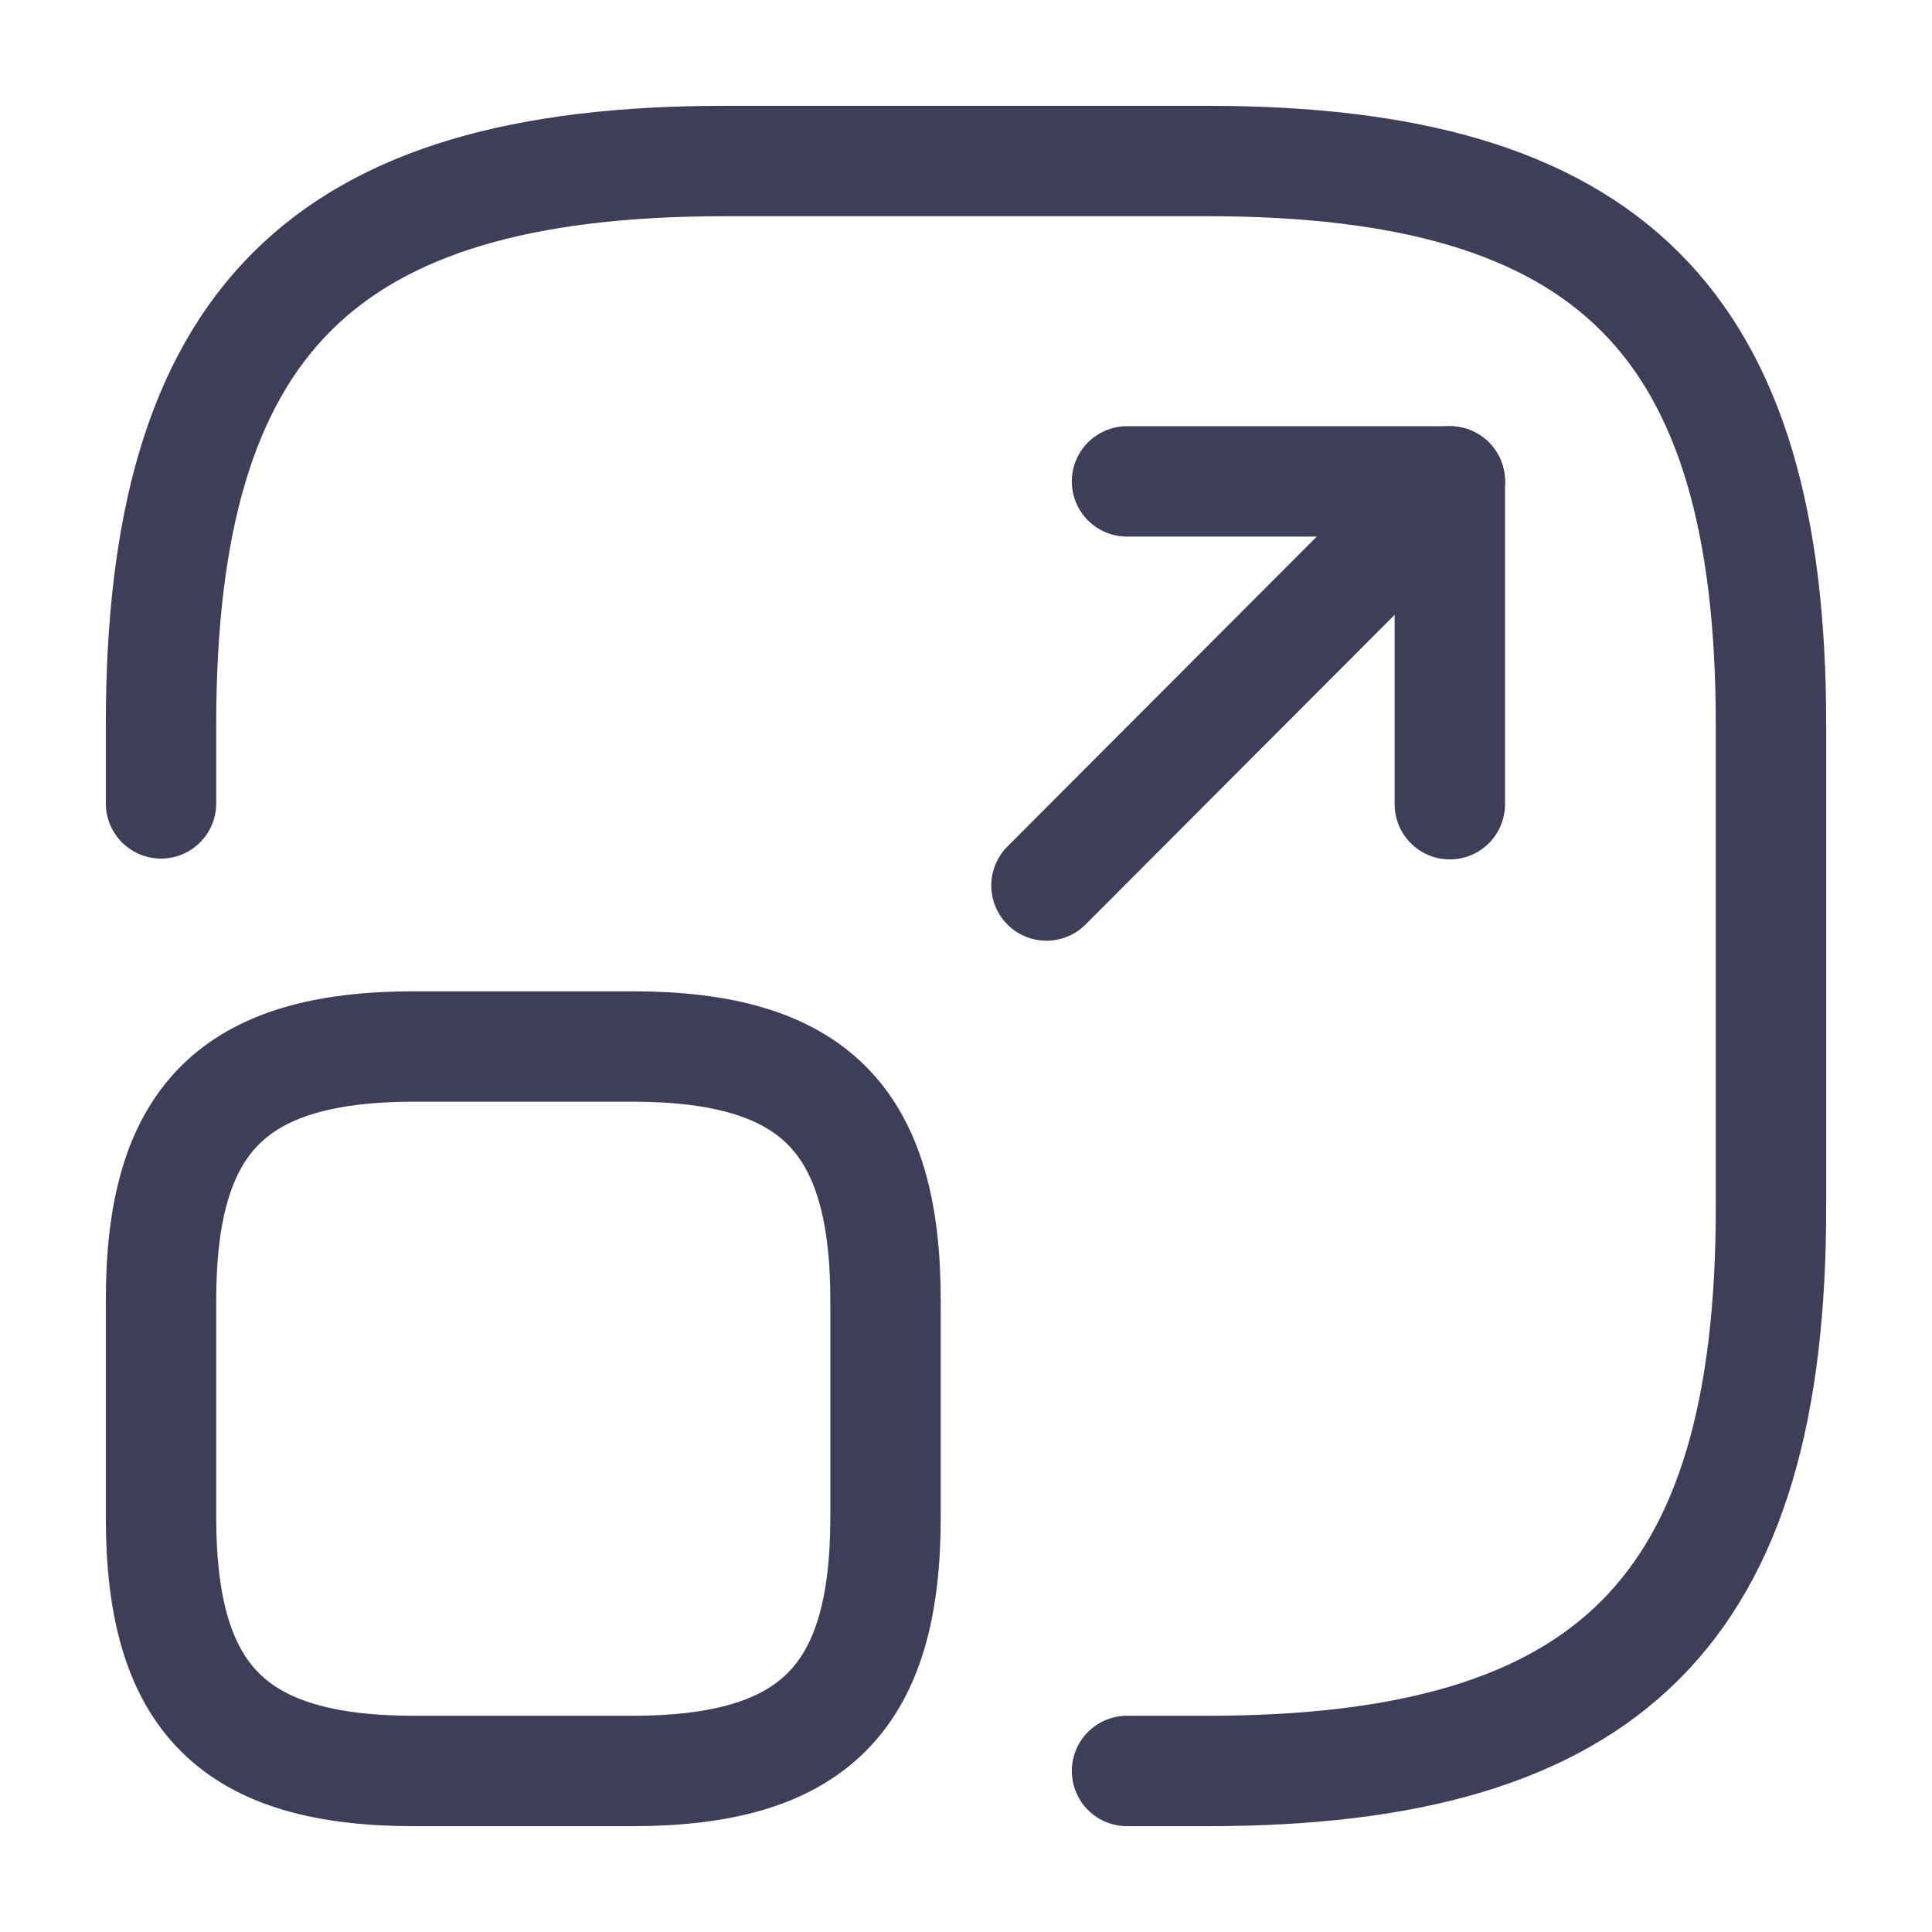
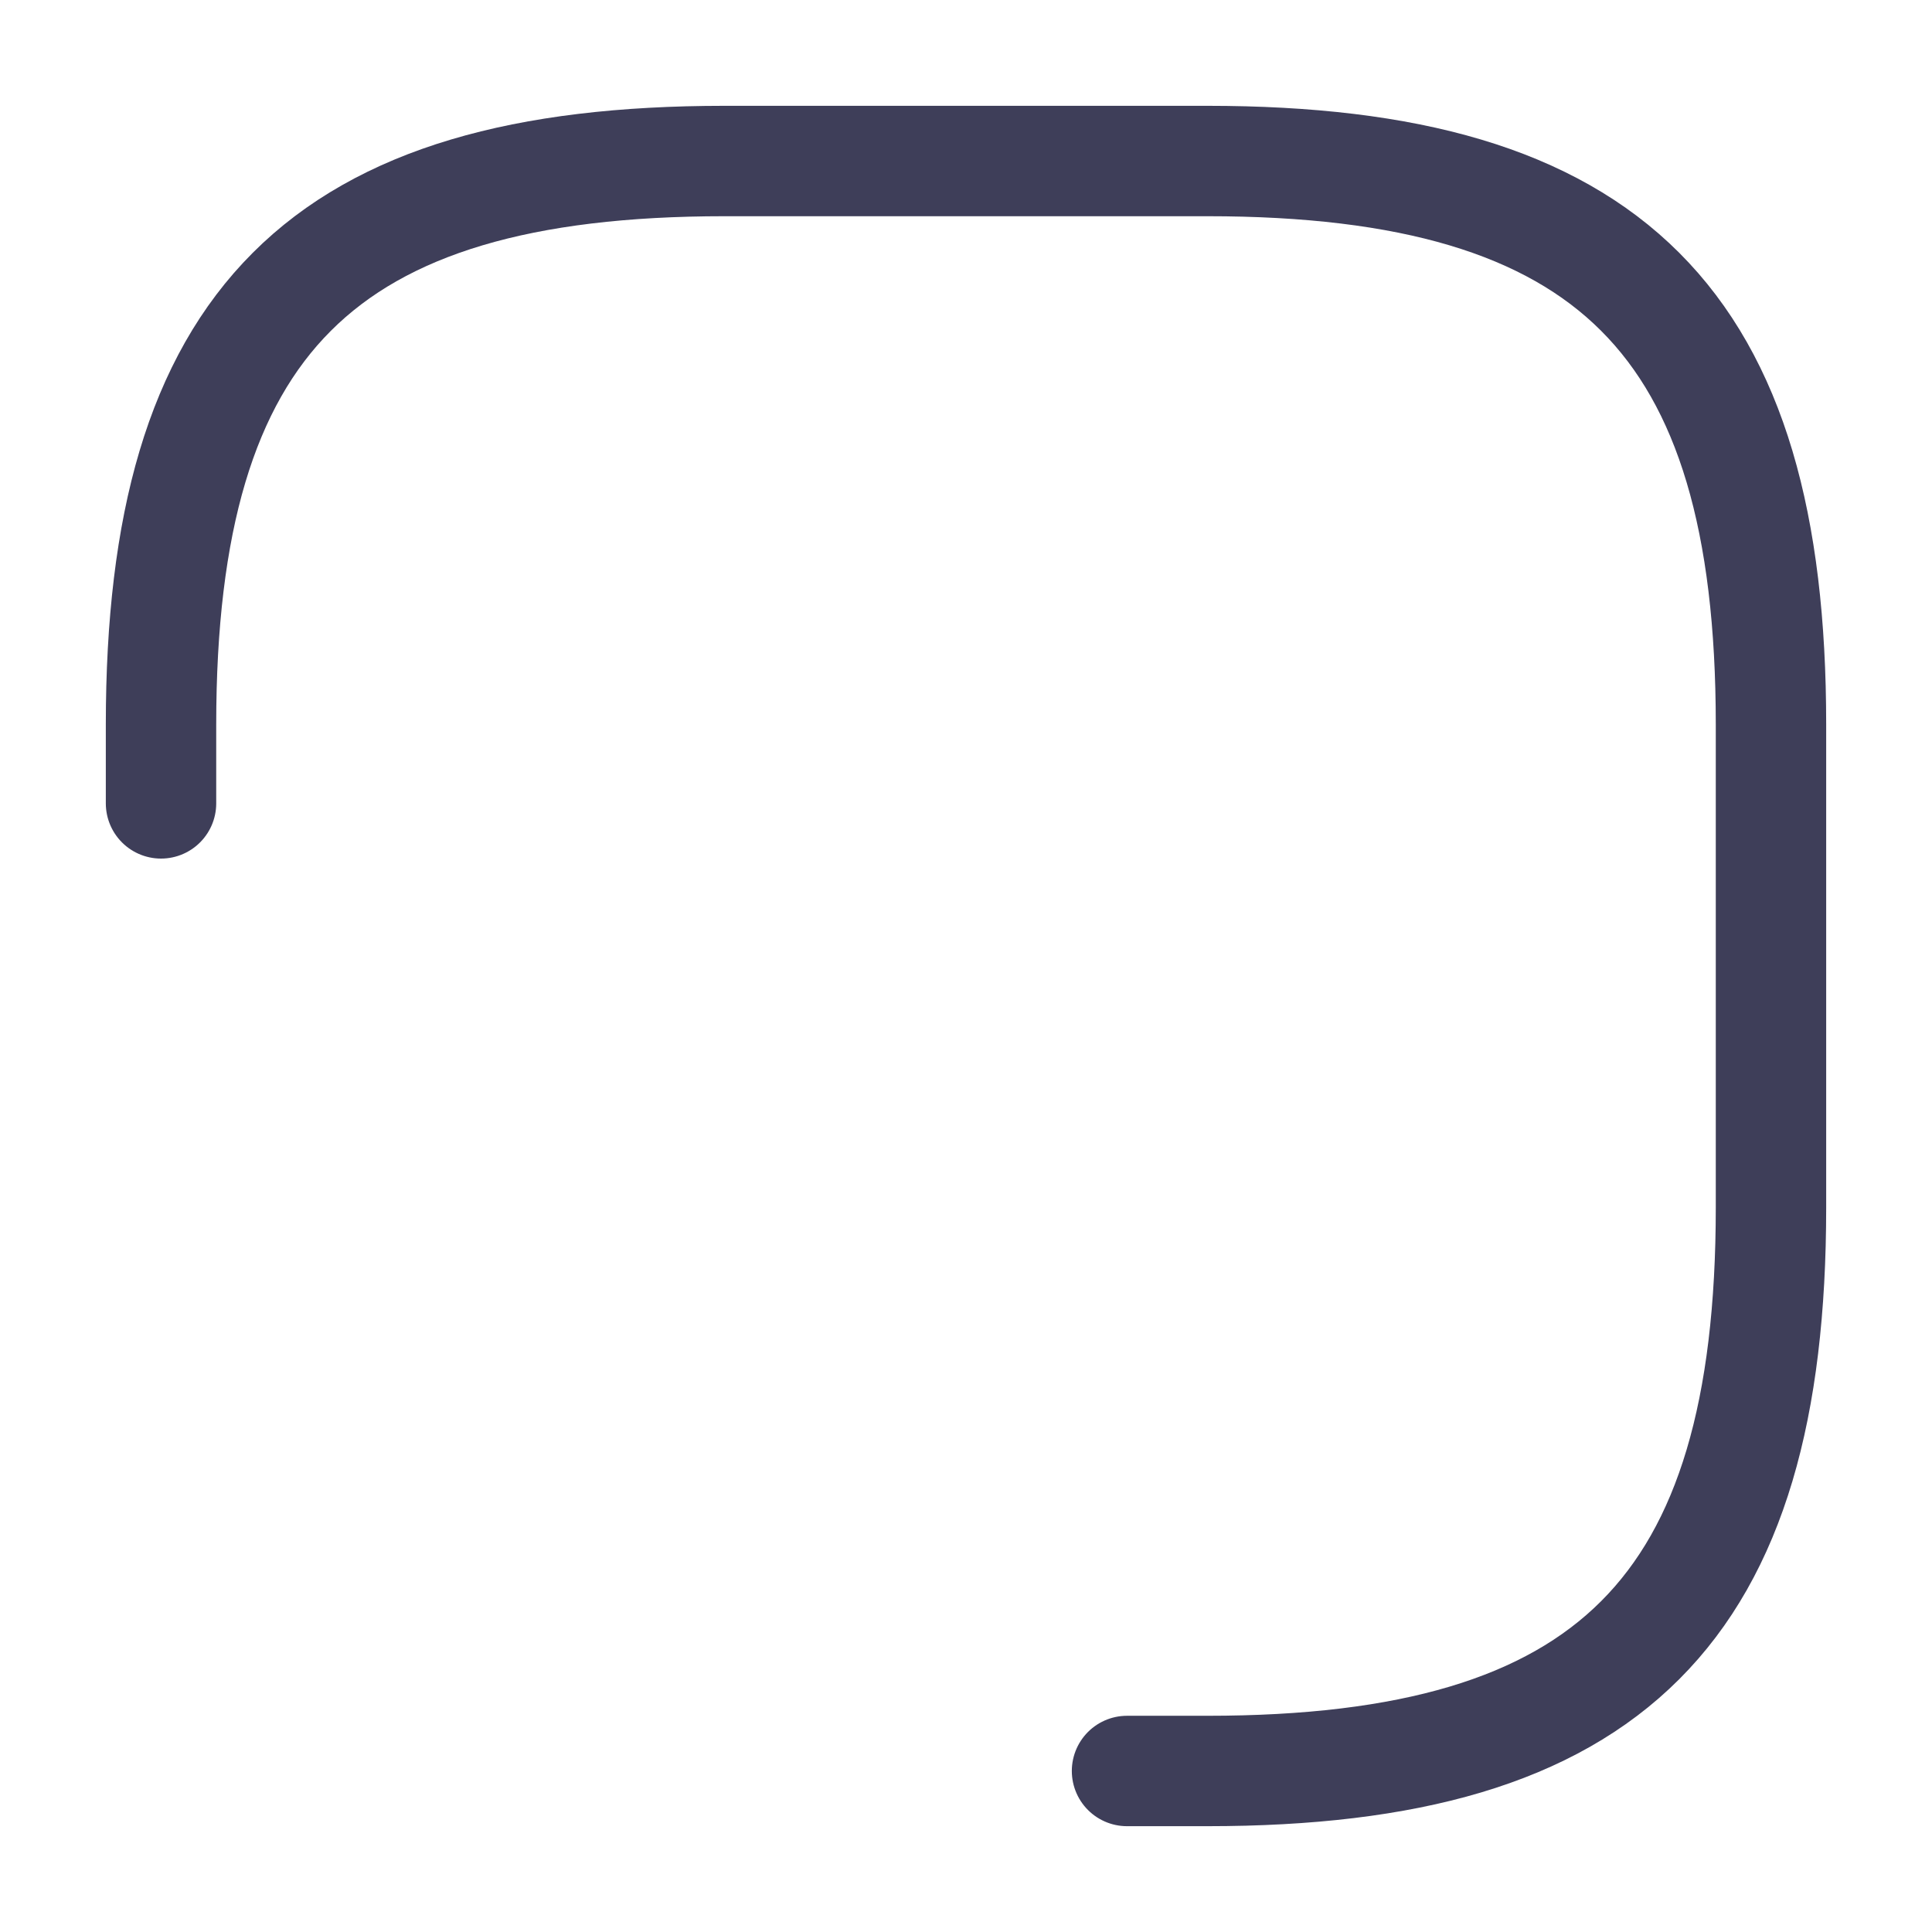
<svg xmlns="http://www.w3.org/2000/svg" width="35" height="35" viewBox="0 0 35 35" fill="none">
  <path d="M2.917 14.554V13.125C2.917 5.833 5.833 2.917 13.125 2.917H21.875C29.167 2.917 32.083 5.833 32.083 13.125V21.875C32.083 29.167 29.167 32.083 21.875 32.083H20.417" stroke="#3E3E59" stroke-width="2" stroke-linecap="round" stroke-linejoin="round" />
-   <path d="M18.958 16.042L26.265 8.721H20.417" stroke="#3E3E59" stroke-width="2" stroke-linecap="round" stroke-linejoin="round" />
-   <path d="M26.265 8.721V14.569" stroke="#3E3E59" stroke-width="2" stroke-linecap="round" stroke-linejoin="round" />
-   <path d="M16.042 23.552V27.49C16.042 30.771 14.729 32.083 11.448 32.083H7.51C4.229 32.083 2.917 30.771 2.917 27.49V23.552C2.917 20.271 4.229 18.958 7.51 18.958H11.448C14.729 18.958 16.042 20.271 16.042 23.552Z" stroke="#3E3E59" stroke-width="2" stroke-linecap="round" stroke-linejoin="round" />
</svg>